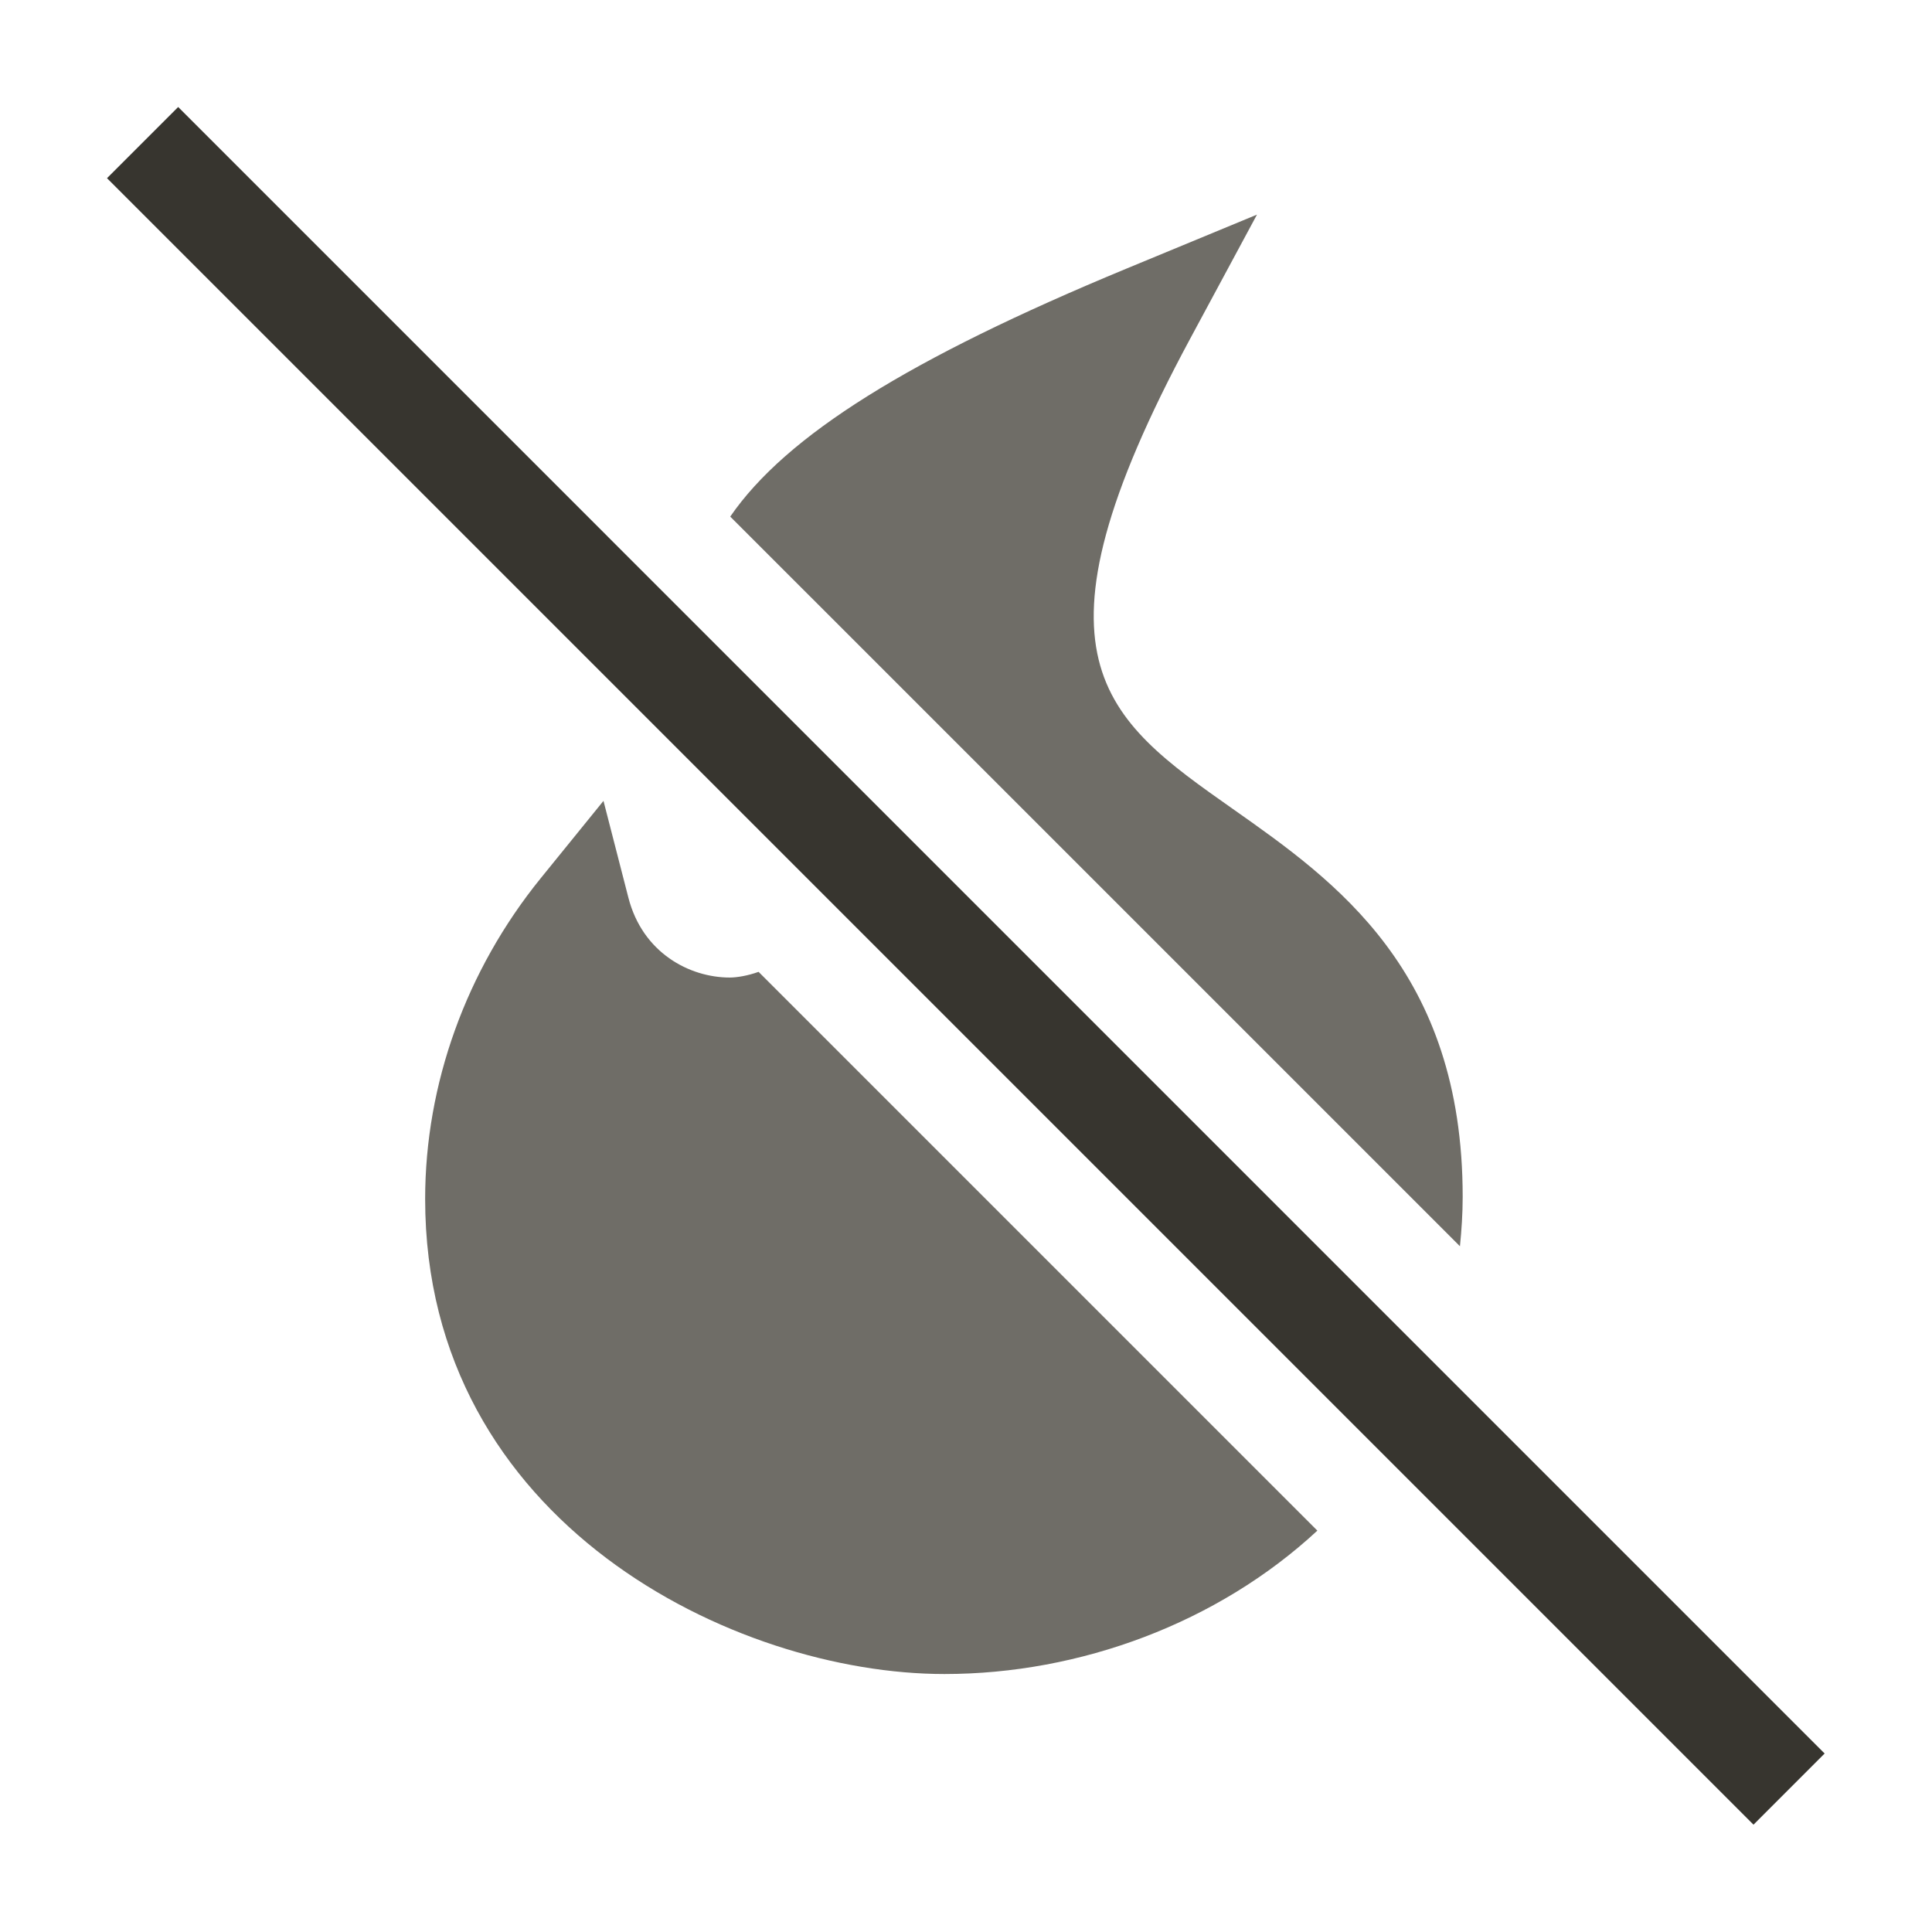
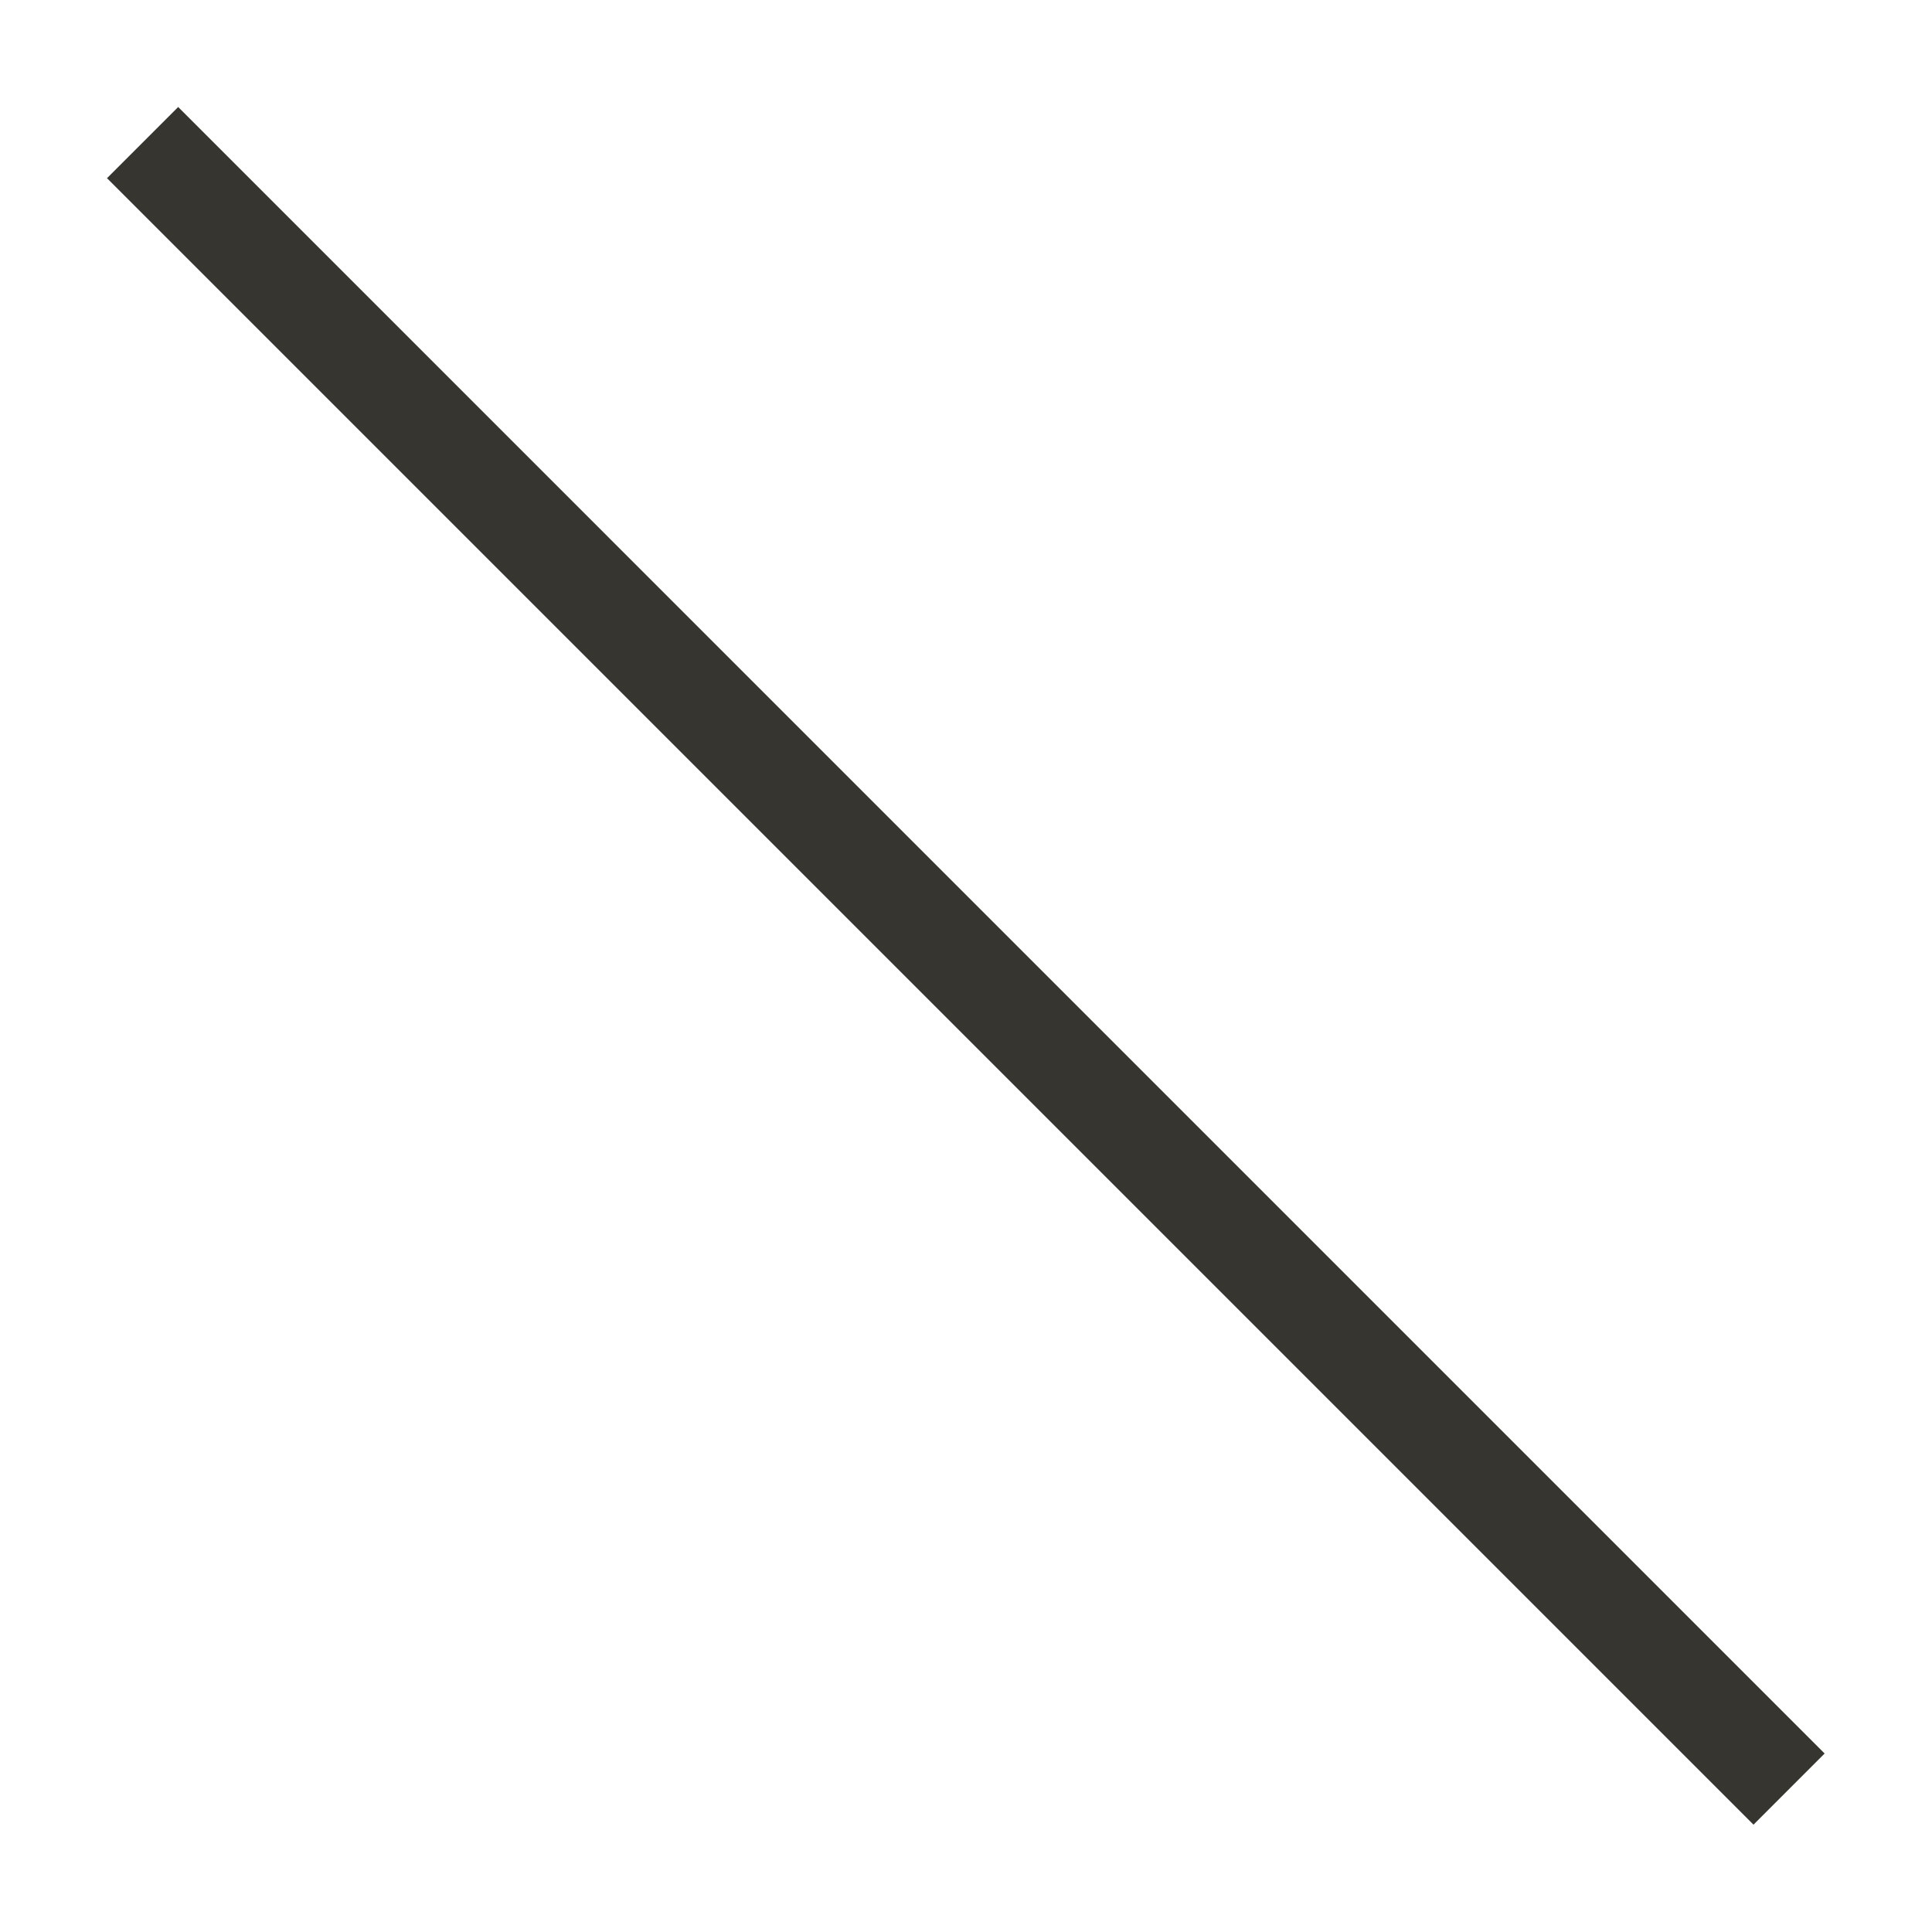
<svg xmlns="http://www.w3.org/2000/svg" width="36" height="36" viewBox="0 0 36 36" fill="none">
  <path d="M1.994 3.32L3.32 1.994L33.999 32.674L32.674 34L1.994 3.32Z" fill="#37352F" />
-   <path d="M23.422 3.999L20.988 5.006C16.939 6.683 14.648 8.114 13.607 9.626L27.204 23.222C27.234 22.922 27.255 22.617 27.255 22.302C27.255 18.088 24.882 16.418 22.976 15.076C20.566 13.38 18.974 12.26 22.174 6.317L23.422 3.999Z" fill="#6F6D67" />
-   <path d="M13.598 18.215C12.848 18.215 11.973 17.755 11.709 16.726L11.245 14.923L10.072 16.369C8.686 18.08 7.922 20.201 7.922 22.341C7.922 28.38 13.695 31.193 17.598 31.193C20.125 31.193 22.692 30.242 24.547 28.521L14.135 18.109C13.935 18.181 13.733 18.215 13.598 18.215Z" fill="#6F6D67" />
</svg>